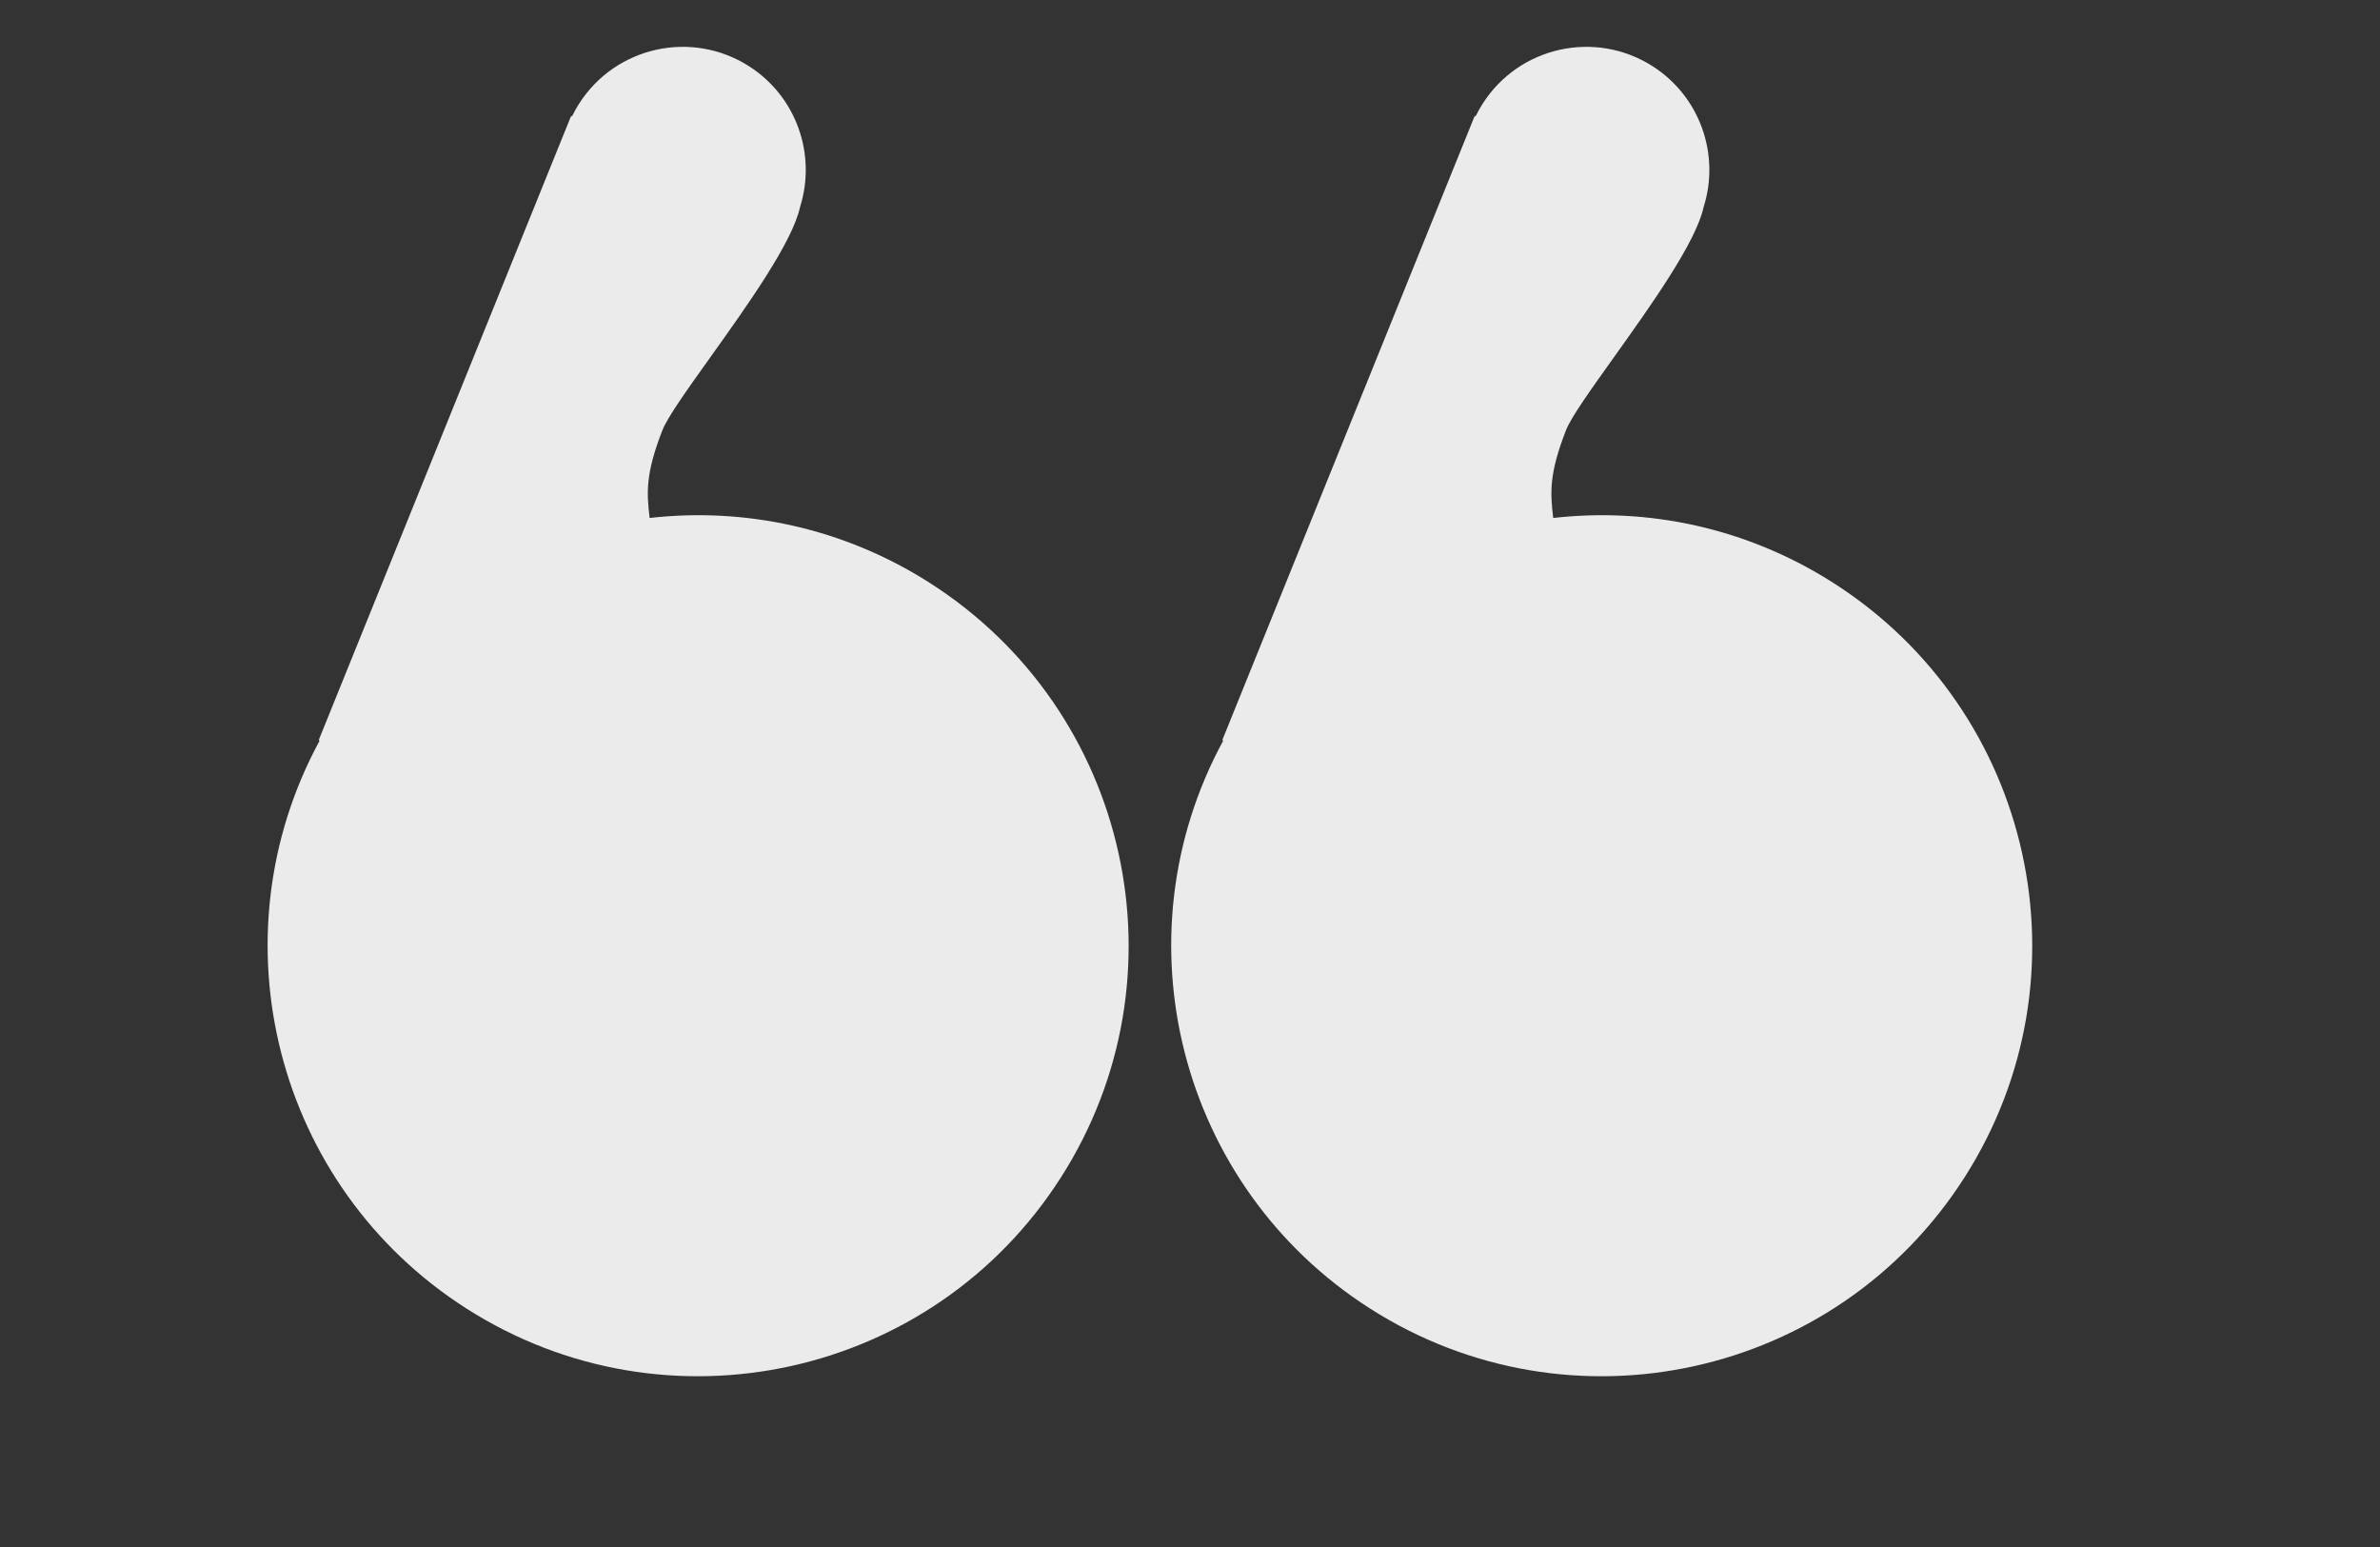
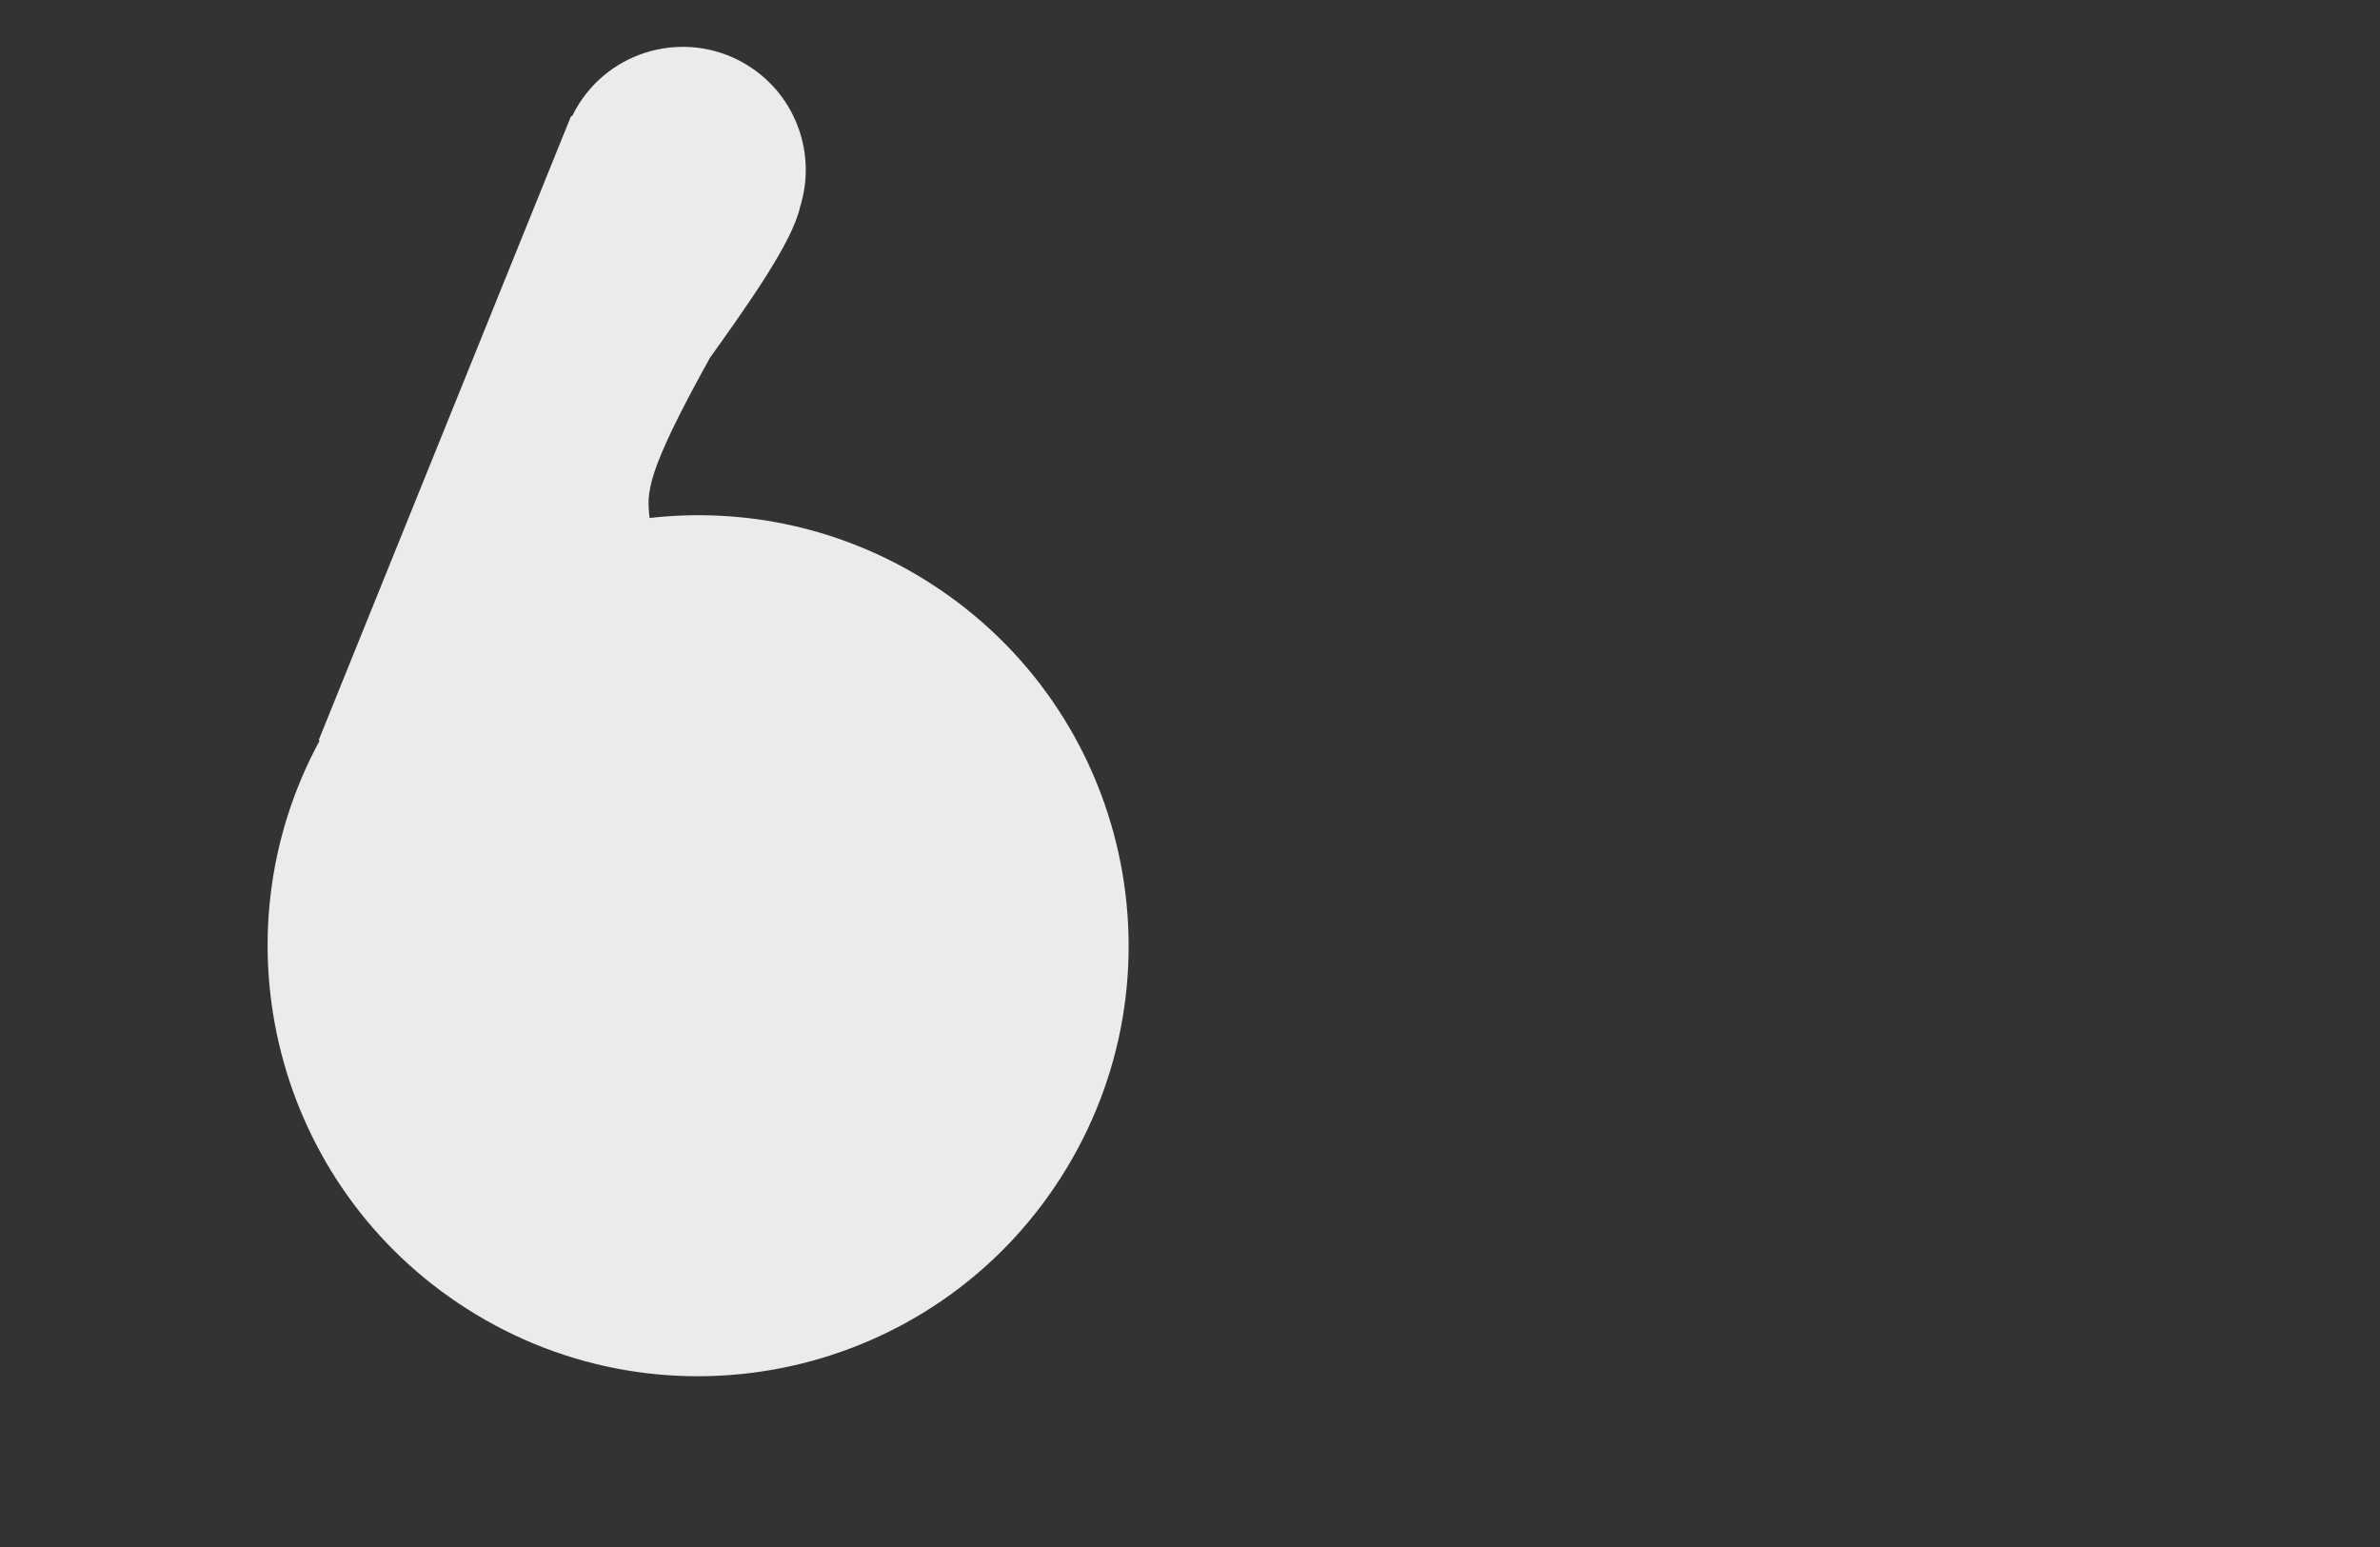
<svg xmlns="http://www.w3.org/2000/svg" width="260" height="169" viewBox="0 0 260 169" fill="none">
  <rect x="0" y="0" width="260" height="169" fill="#333333" stroke="none" />
-   <path fill-rule="evenodd" clip-rule="evenodd" d="M169.678 56.587C180.023 55.408 190.823 57.639 200.283 63.678C222.173 77.654 228.59 106.73 214.614 128.62C200.638 150.511 171.563 156.927 149.672 142.952C128.737 129.586 121.955 102.409 133.627 80.915L133.533 80.841L161.07 12.741C161.121 12.71 161.173 12.682 161.226 12.655C161.448 12.203 161.697 11.759 161.974 11.325C165.967 5.07 174.275 3.237 180.529 7.23C185.769 10.576 187.906 16.949 186.113 22.607C185.292 26.455 180.315 33.422 176.28 39.072C173.769 42.587 171.622 45.593 171.067 47.019C169.209 51.797 169.356 53.808 169.678 56.587Z" fill="white" fill-opacity="0.9" />
-   <path fill-rule="evenodd" clip-rule="evenodd" d="M70.967 56.587C81.312 55.408 92.113 57.639 101.572 63.678C123.463 77.654 129.879 106.73 115.903 128.62C101.927 150.511 72.852 156.927 50.961 142.952C30.026 129.586 23.244 102.409 34.916 80.915L34.822 80.841L62.359 12.741C62.41 12.71 62.462 12.682 62.516 12.655C62.737 12.203 62.986 11.759 63.263 11.325C67.257 5.07 75.564 3.237 81.818 7.23C87.058 10.576 89.195 16.949 87.402 22.607C86.581 26.455 81.604 33.422 77.569 39.072C75.058 42.587 72.911 45.593 72.356 47.019C70.499 51.797 70.645 53.808 70.967 56.587Z" fill="white" fill-opacity="0.9" />
+   <path fill-rule="evenodd" clip-rule="evenodd" d="M70.967 56.587C81.312 55.408 92.113 57.639 101.572 63.678C123.463 77.654 129.879 106.73 115.903 128.62C101.927 150.511 72.852 156.927 50.961 142.952C30.026 129.586 23.244 102.409 34.916 80.915L34.822 80.841L62.359 12.741C62.41 12.71 62.462 12.682 62.516 12.655C62.737 12.203 62.986 11.759 63.263 11.325C67.257 5.07 75.564 3.237 81.818 7.23C87.058 10.576 89.195 16.949 87.402 22.607C86.581 26.455 81.604 33.422 77.569 39.072C70.499 51.797 70.645 53.808 70.967 56.587Z" fill="white" fill-opacity="0.9" />
</svg>